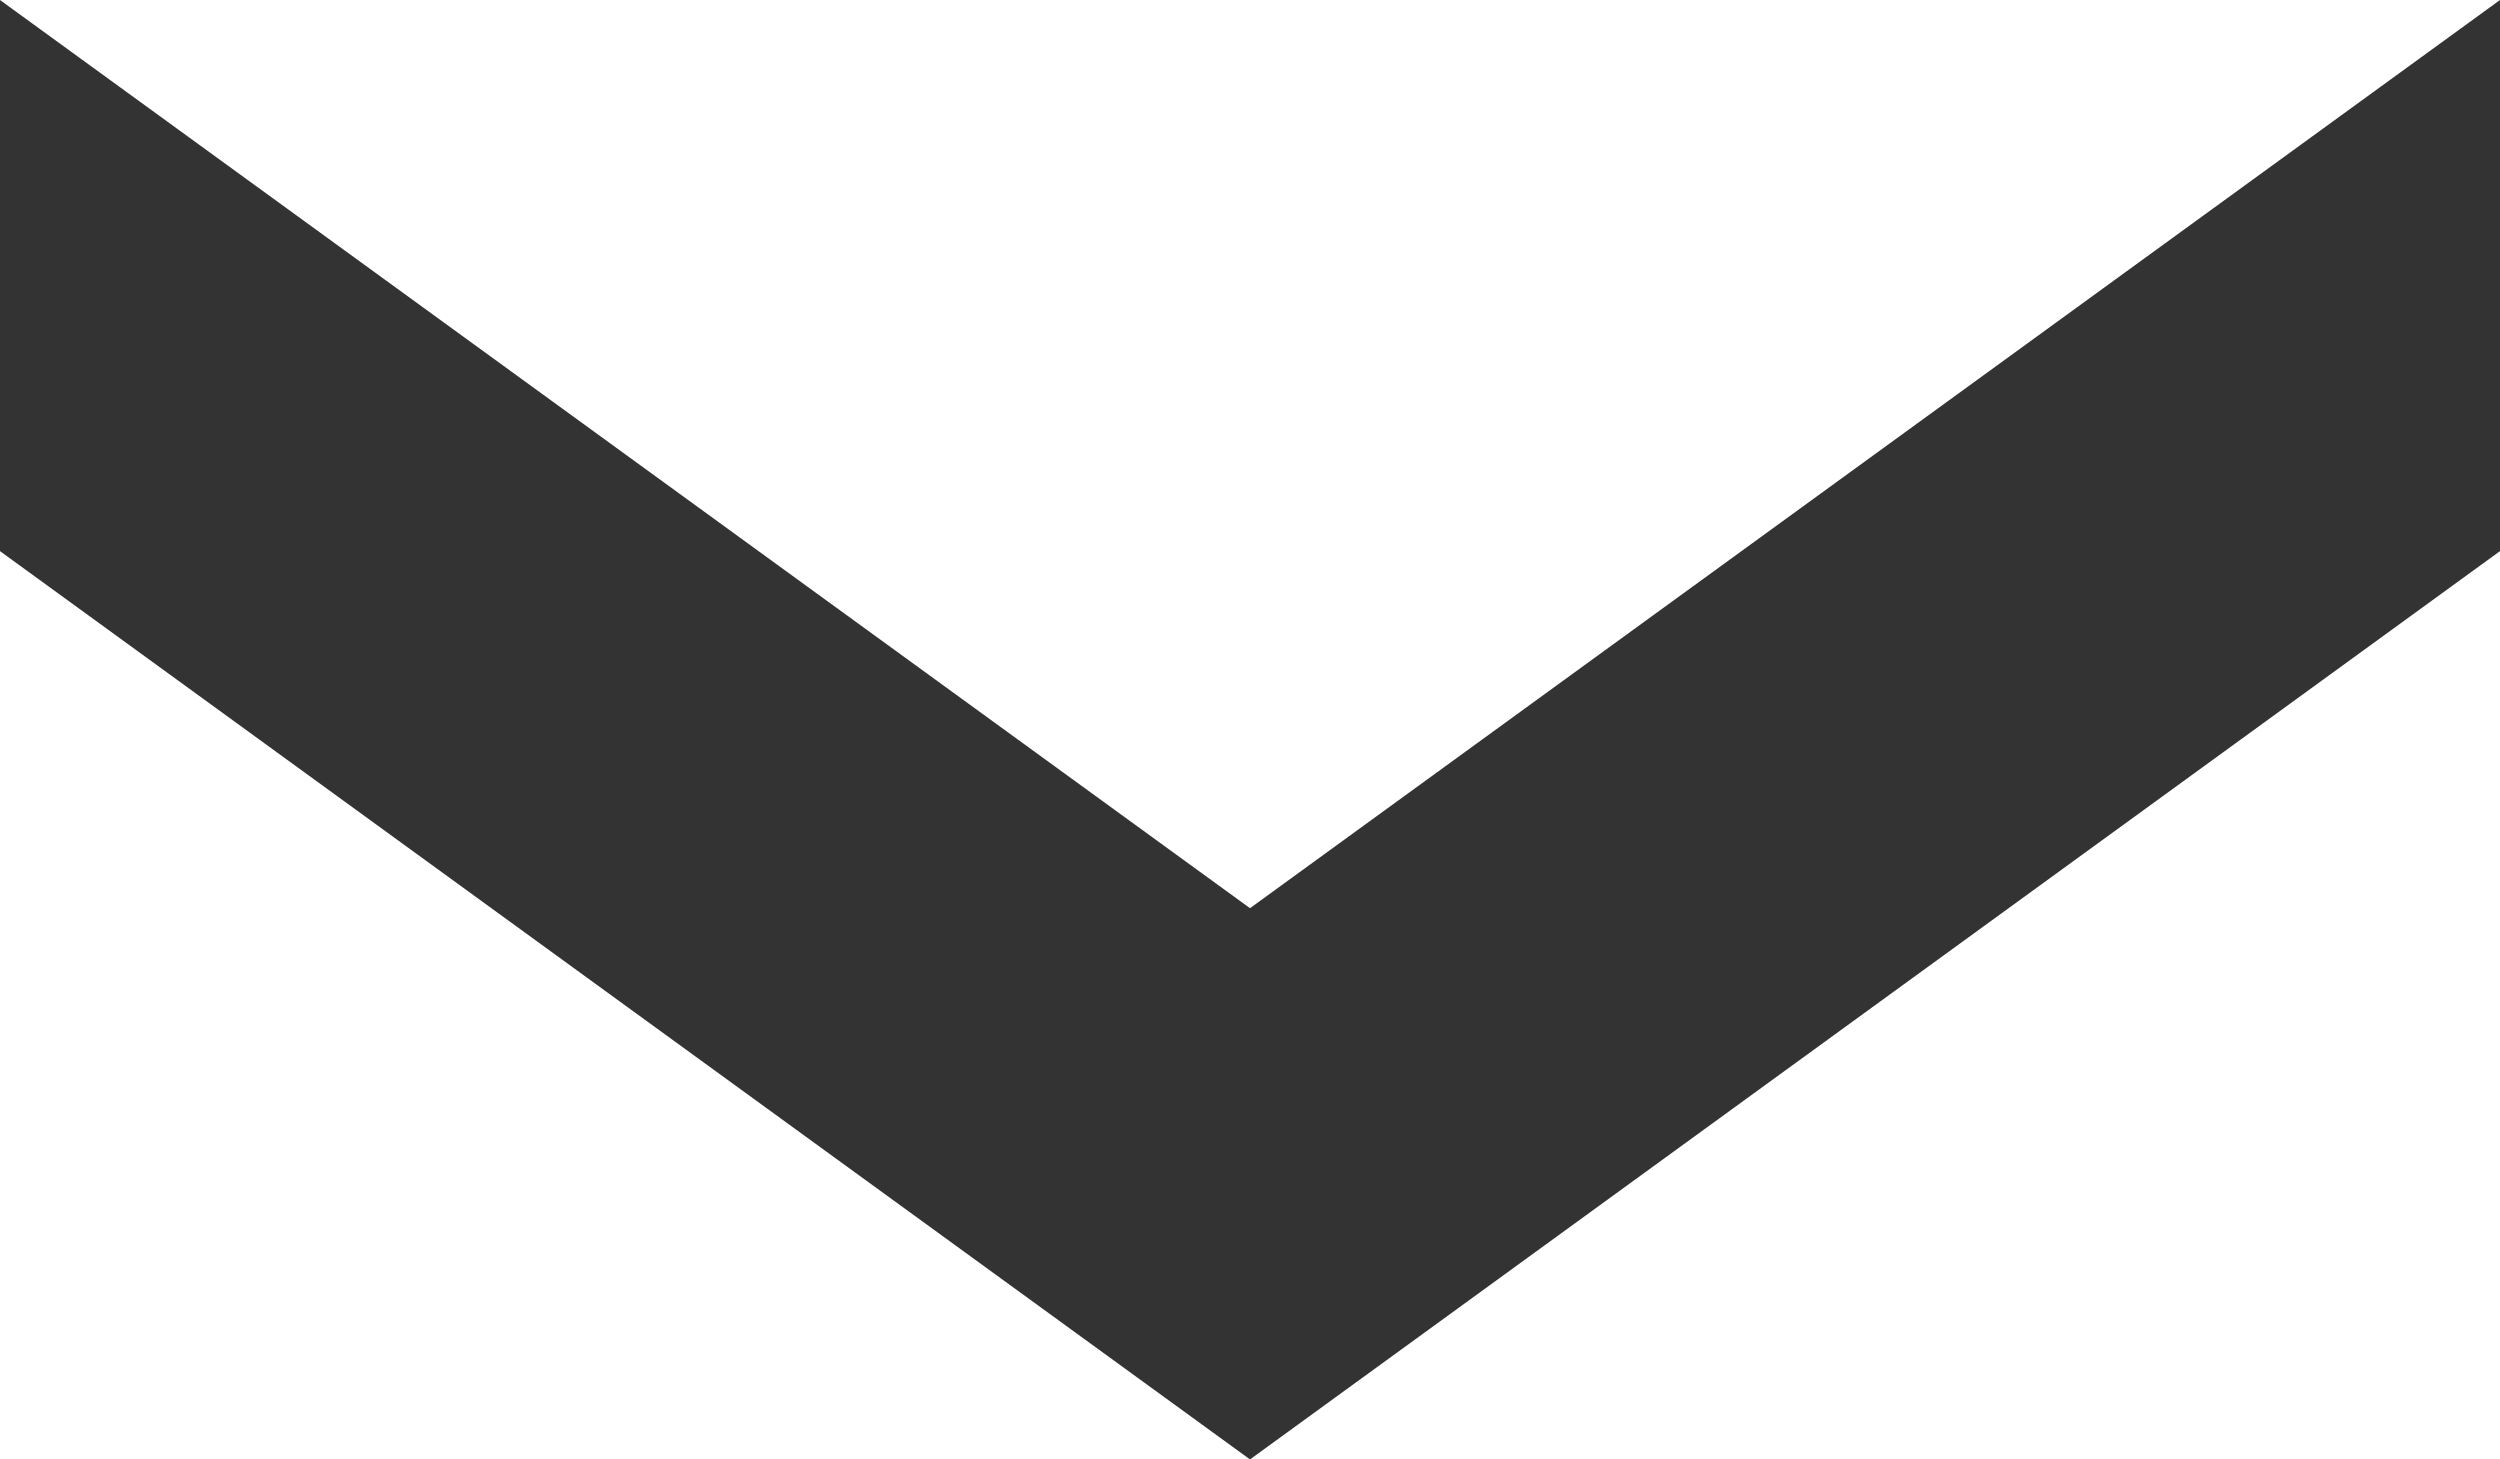
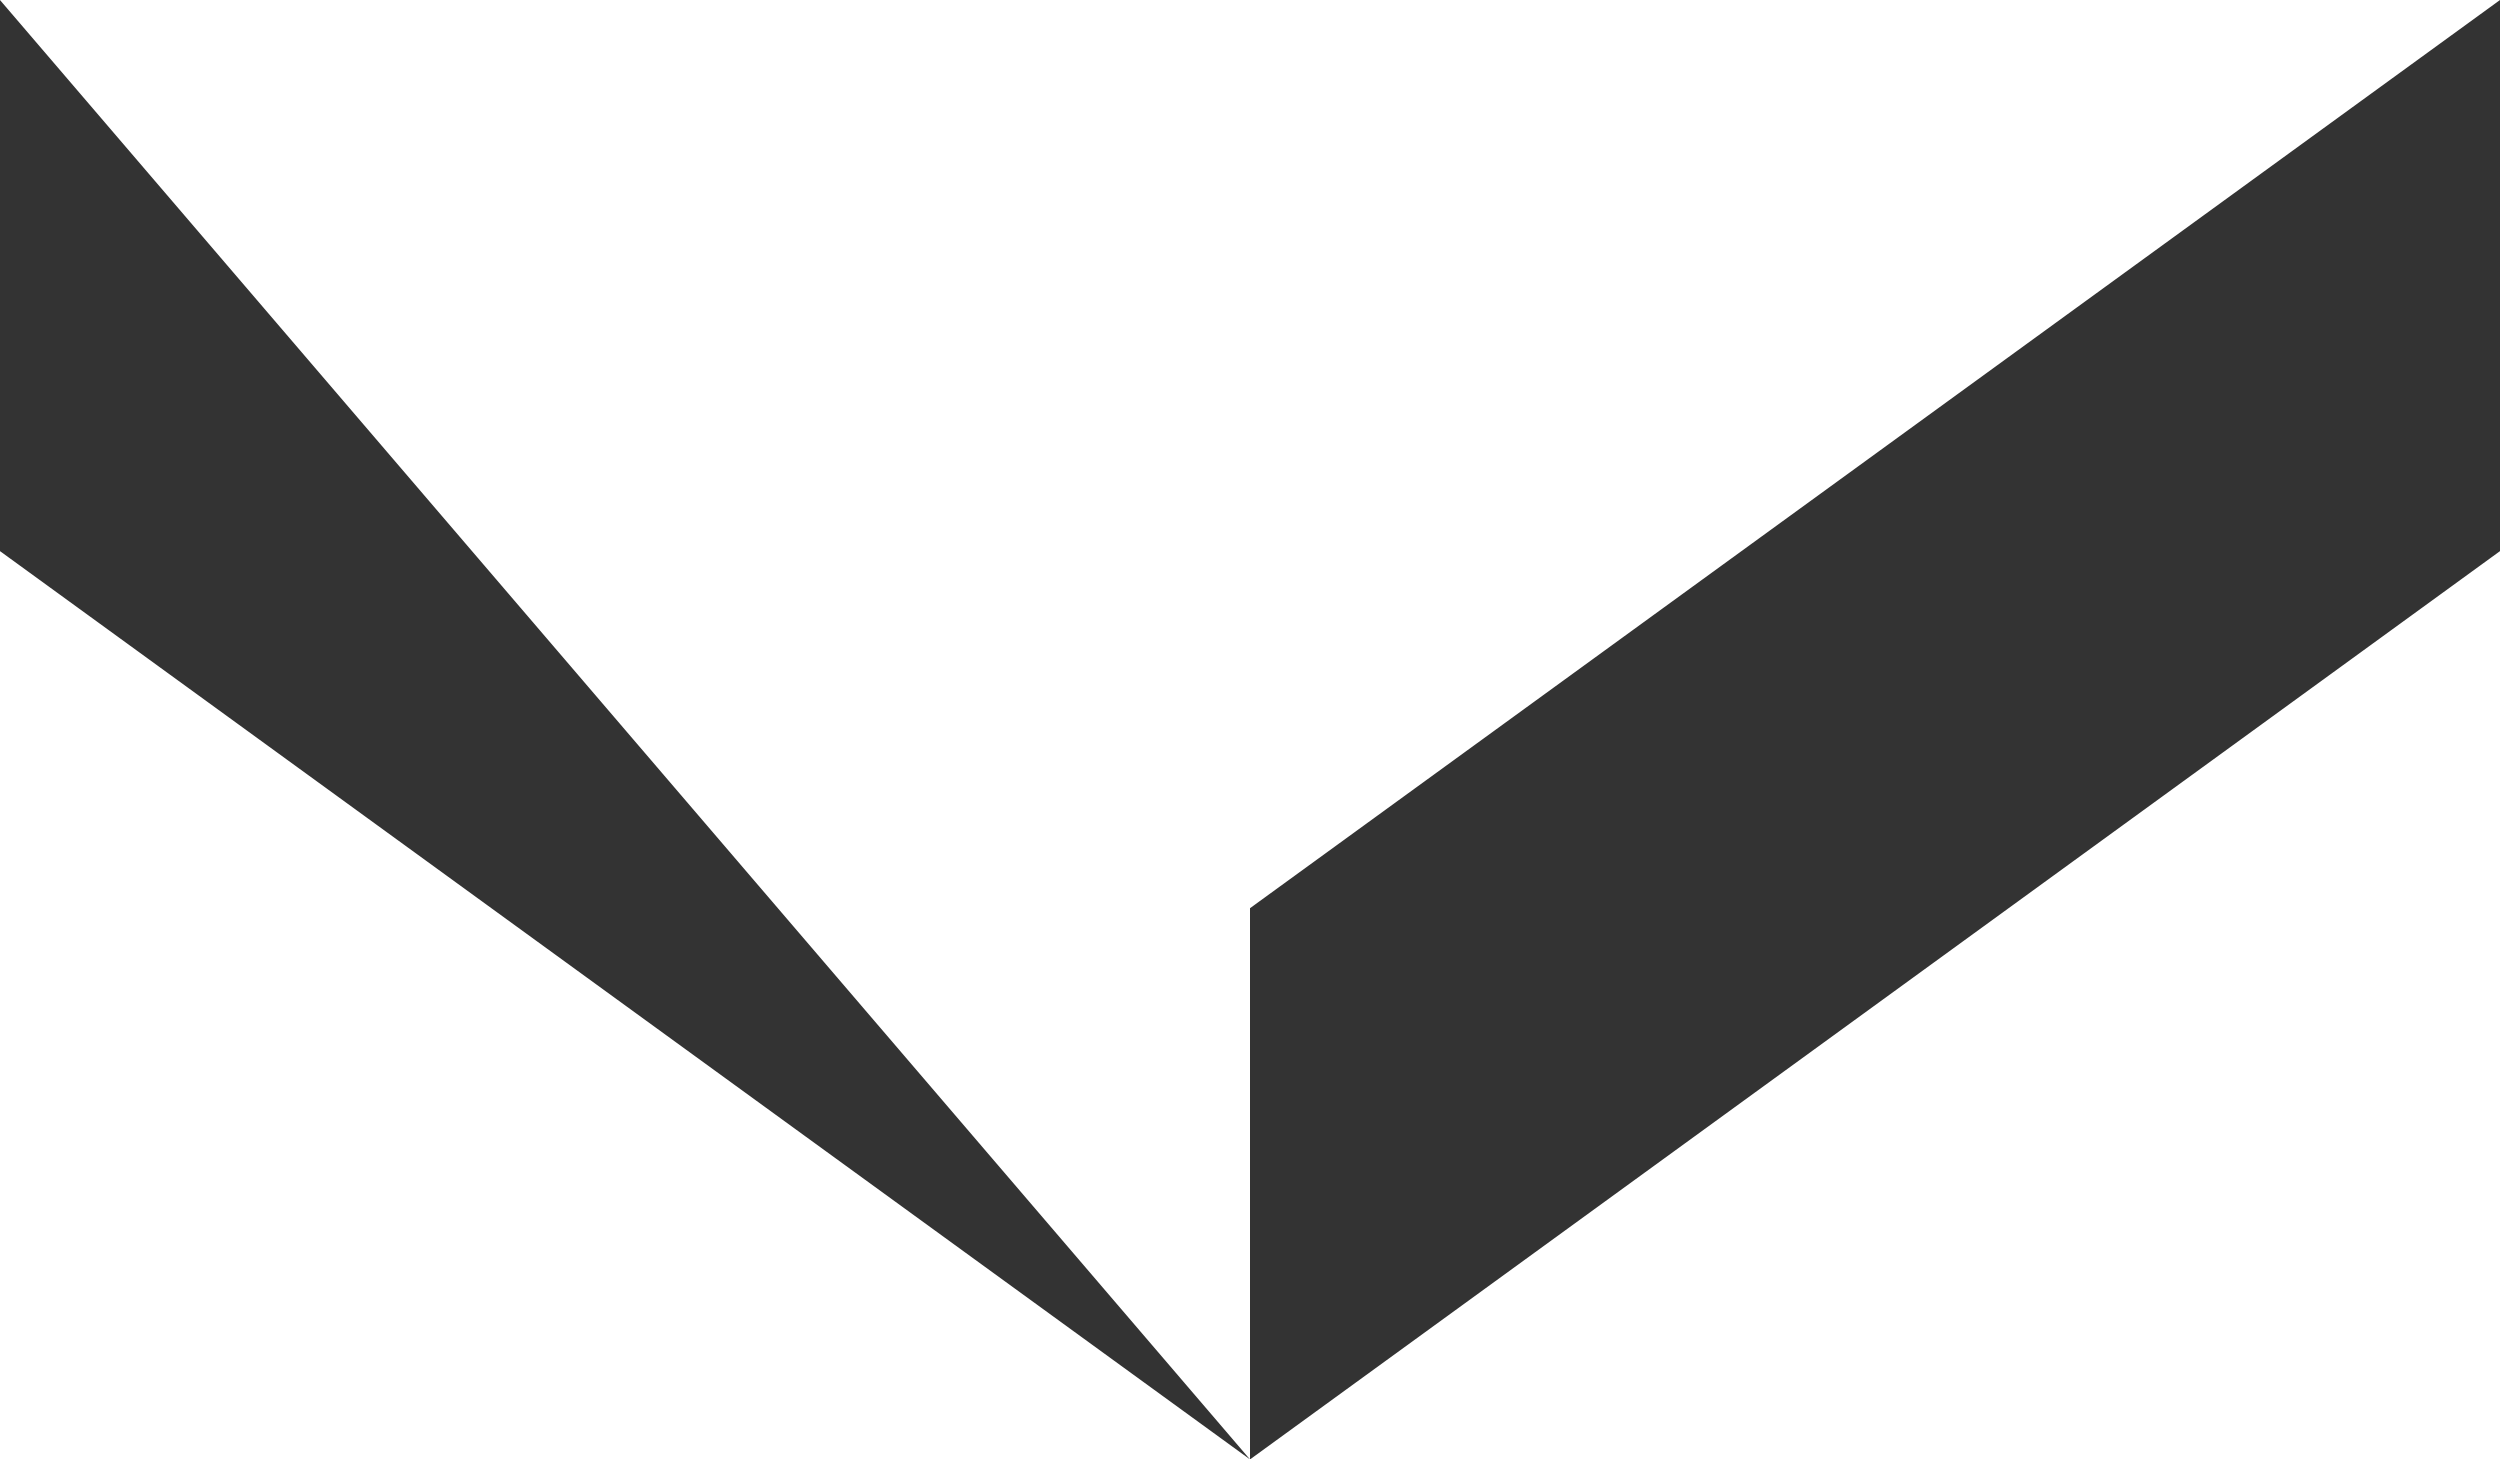
<svg xmlns="http://www.w3.org/2000/svg" width="63.984" height="37.352" viewBox="0 0 63.984 37.352">
-   <path id="tate_ya" d="M14.105,0,37.352,31.992H23.244L0,0ZM37.352,31.992,14.105,63.985H0L23.244,31.992Z" transform="translate(63.984) rotate(90)" fill="#333" />
+   <path id="tate_ya" d="M14.105,0,37.352,31.992H23.244L0,0ZM37.352,31.992,14.105,63.985H0Z" transform="translate(63.984) rotate(90)" fill="#333" />
</svg>